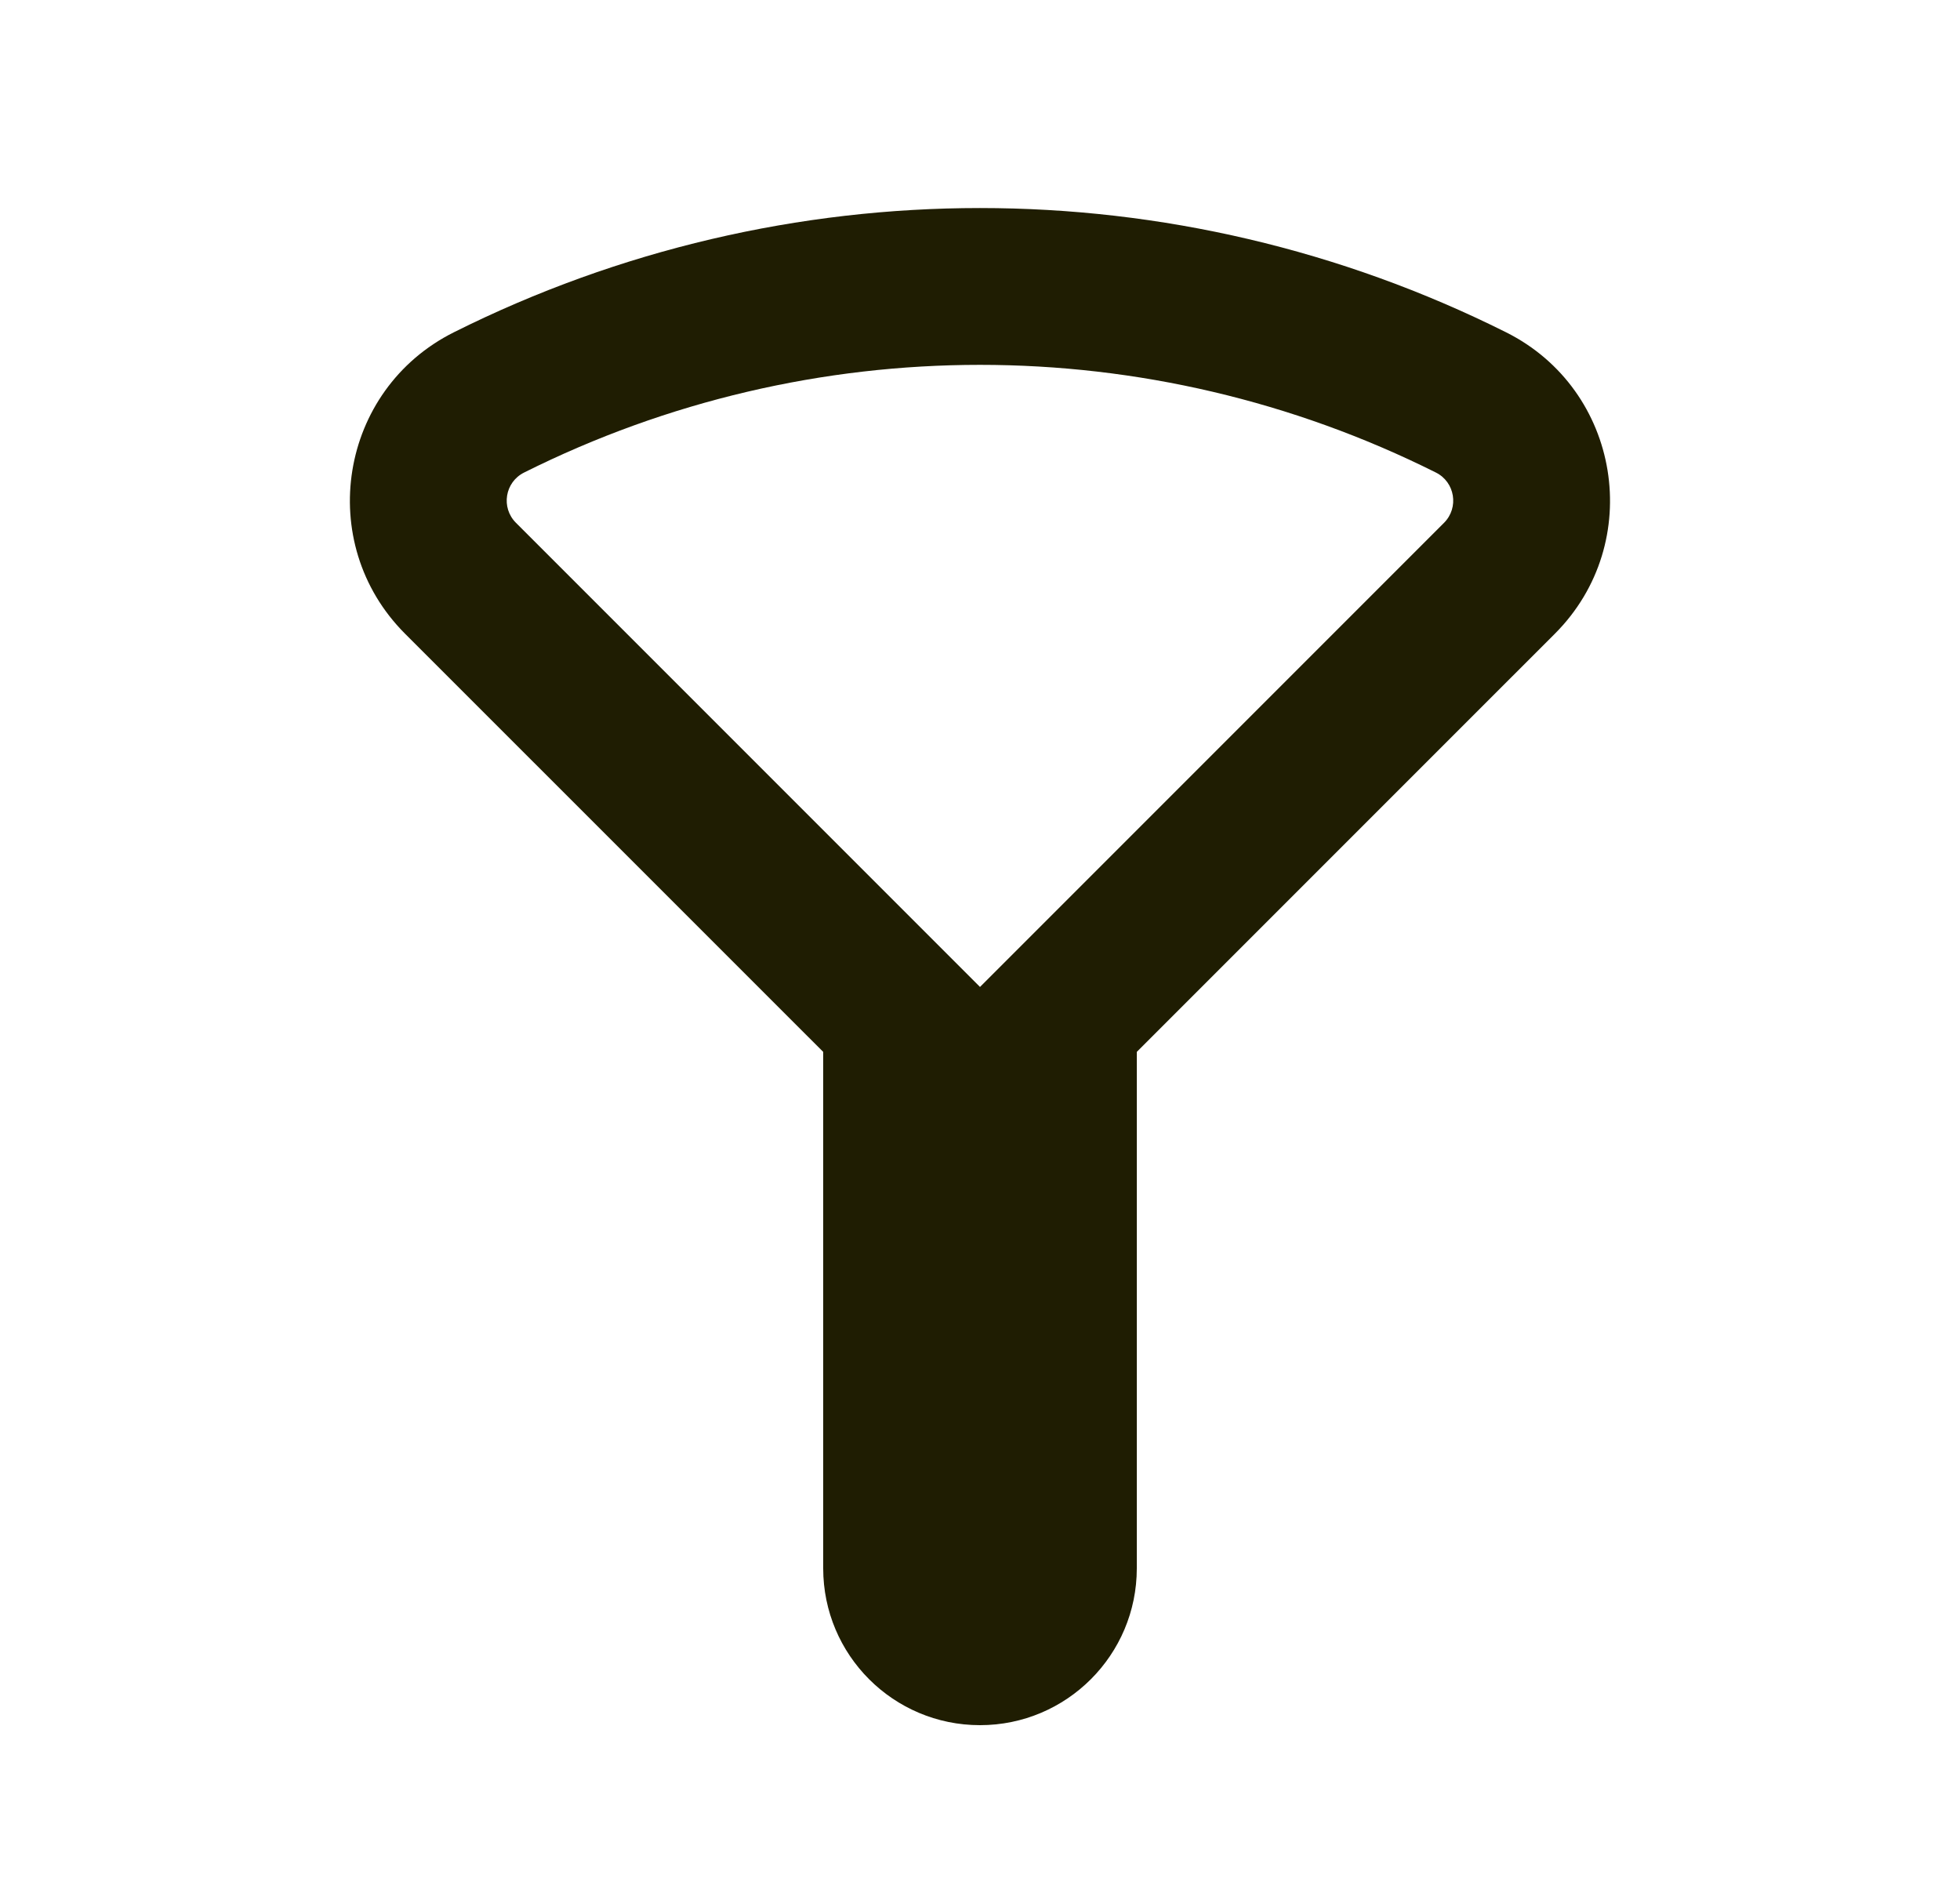
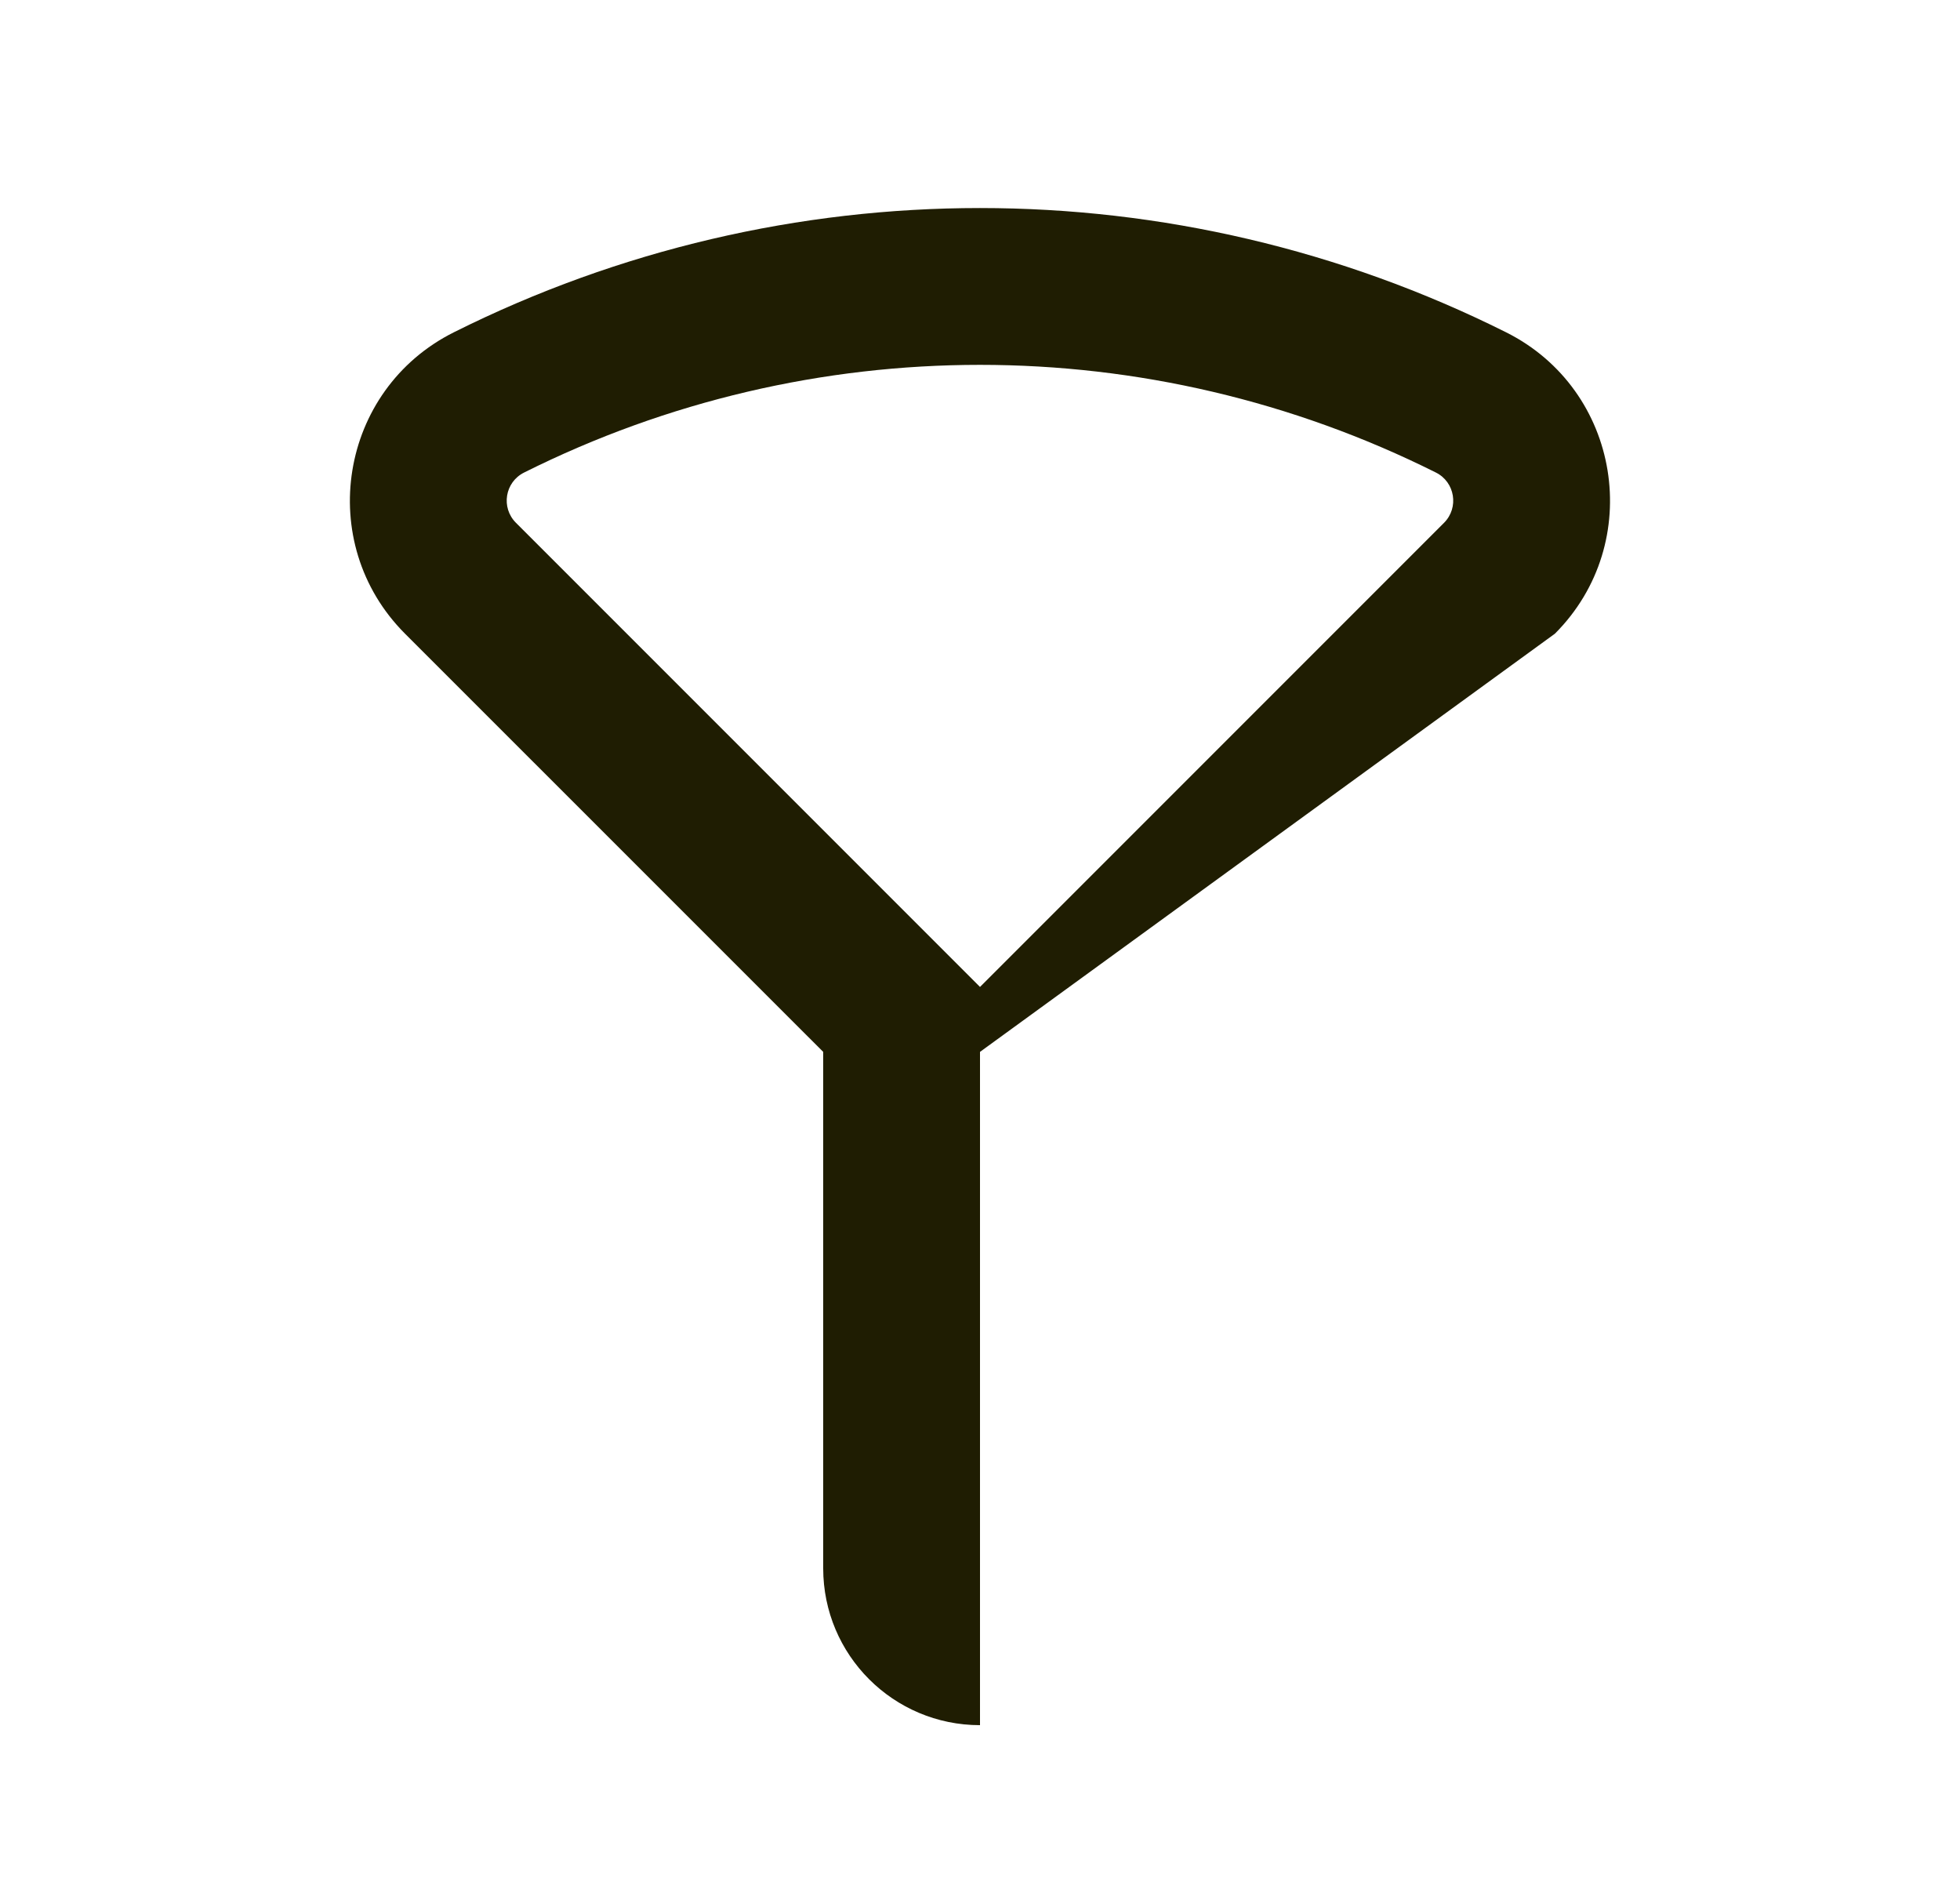
<svg xmlns="http://www.w3.org/2000/svg" width="25" height="24" viewBox="0 0 25 24" fill="none">
-   <path fill-rule="evenodd" clip-rule="evenodd" d="M19.209 4.237C14.985 2.125 10.014 2.125 5.79 4.237C4.325 4.969 4.008 6.922 5.166 8.081L10.5 13.414V20C10.5 21.105 11.395 22 12.5 22C13.604 22 14.5 21.105 14.5 20V13.414L19.833 8.081C20.991 6.922 20.674 4.969 19.209 4.237ZM6.685 6.026C10.345 4.195 14.654 4.195 18.315 6.026C18.559 6.148 18.612 6.473 18.419 6.667L12.5 12.586L6.581 6.667C6.387 6.473 6.44 6.148 6.685 6.026Z" fill="#1F1D02" />
+   <path fill-rule="evenodd" clip-rule="evenodd" d="M19.209 4.237C14.985 2.125 10.014 2.125 5.79 4.237C4.325 4.969 4.008 6.922 5.166 8.081L10.5 13.414V20C10.5 21.105 11.395 22 12.5 22V13.414L19.833 8.081C20.991 6.922 20.674 4.969 19.209 4.237ZM6.685 6.026C10.345 4.195 14.654 4.195 18.315 6.026C18.559 6.148 18.612 6.473 18.419 6.667L12.5 12.586L6.581 6.667C6.387 6.473 6.44 6.148 6.685 6.026Z" fill="#1F1D02" />
</svg>